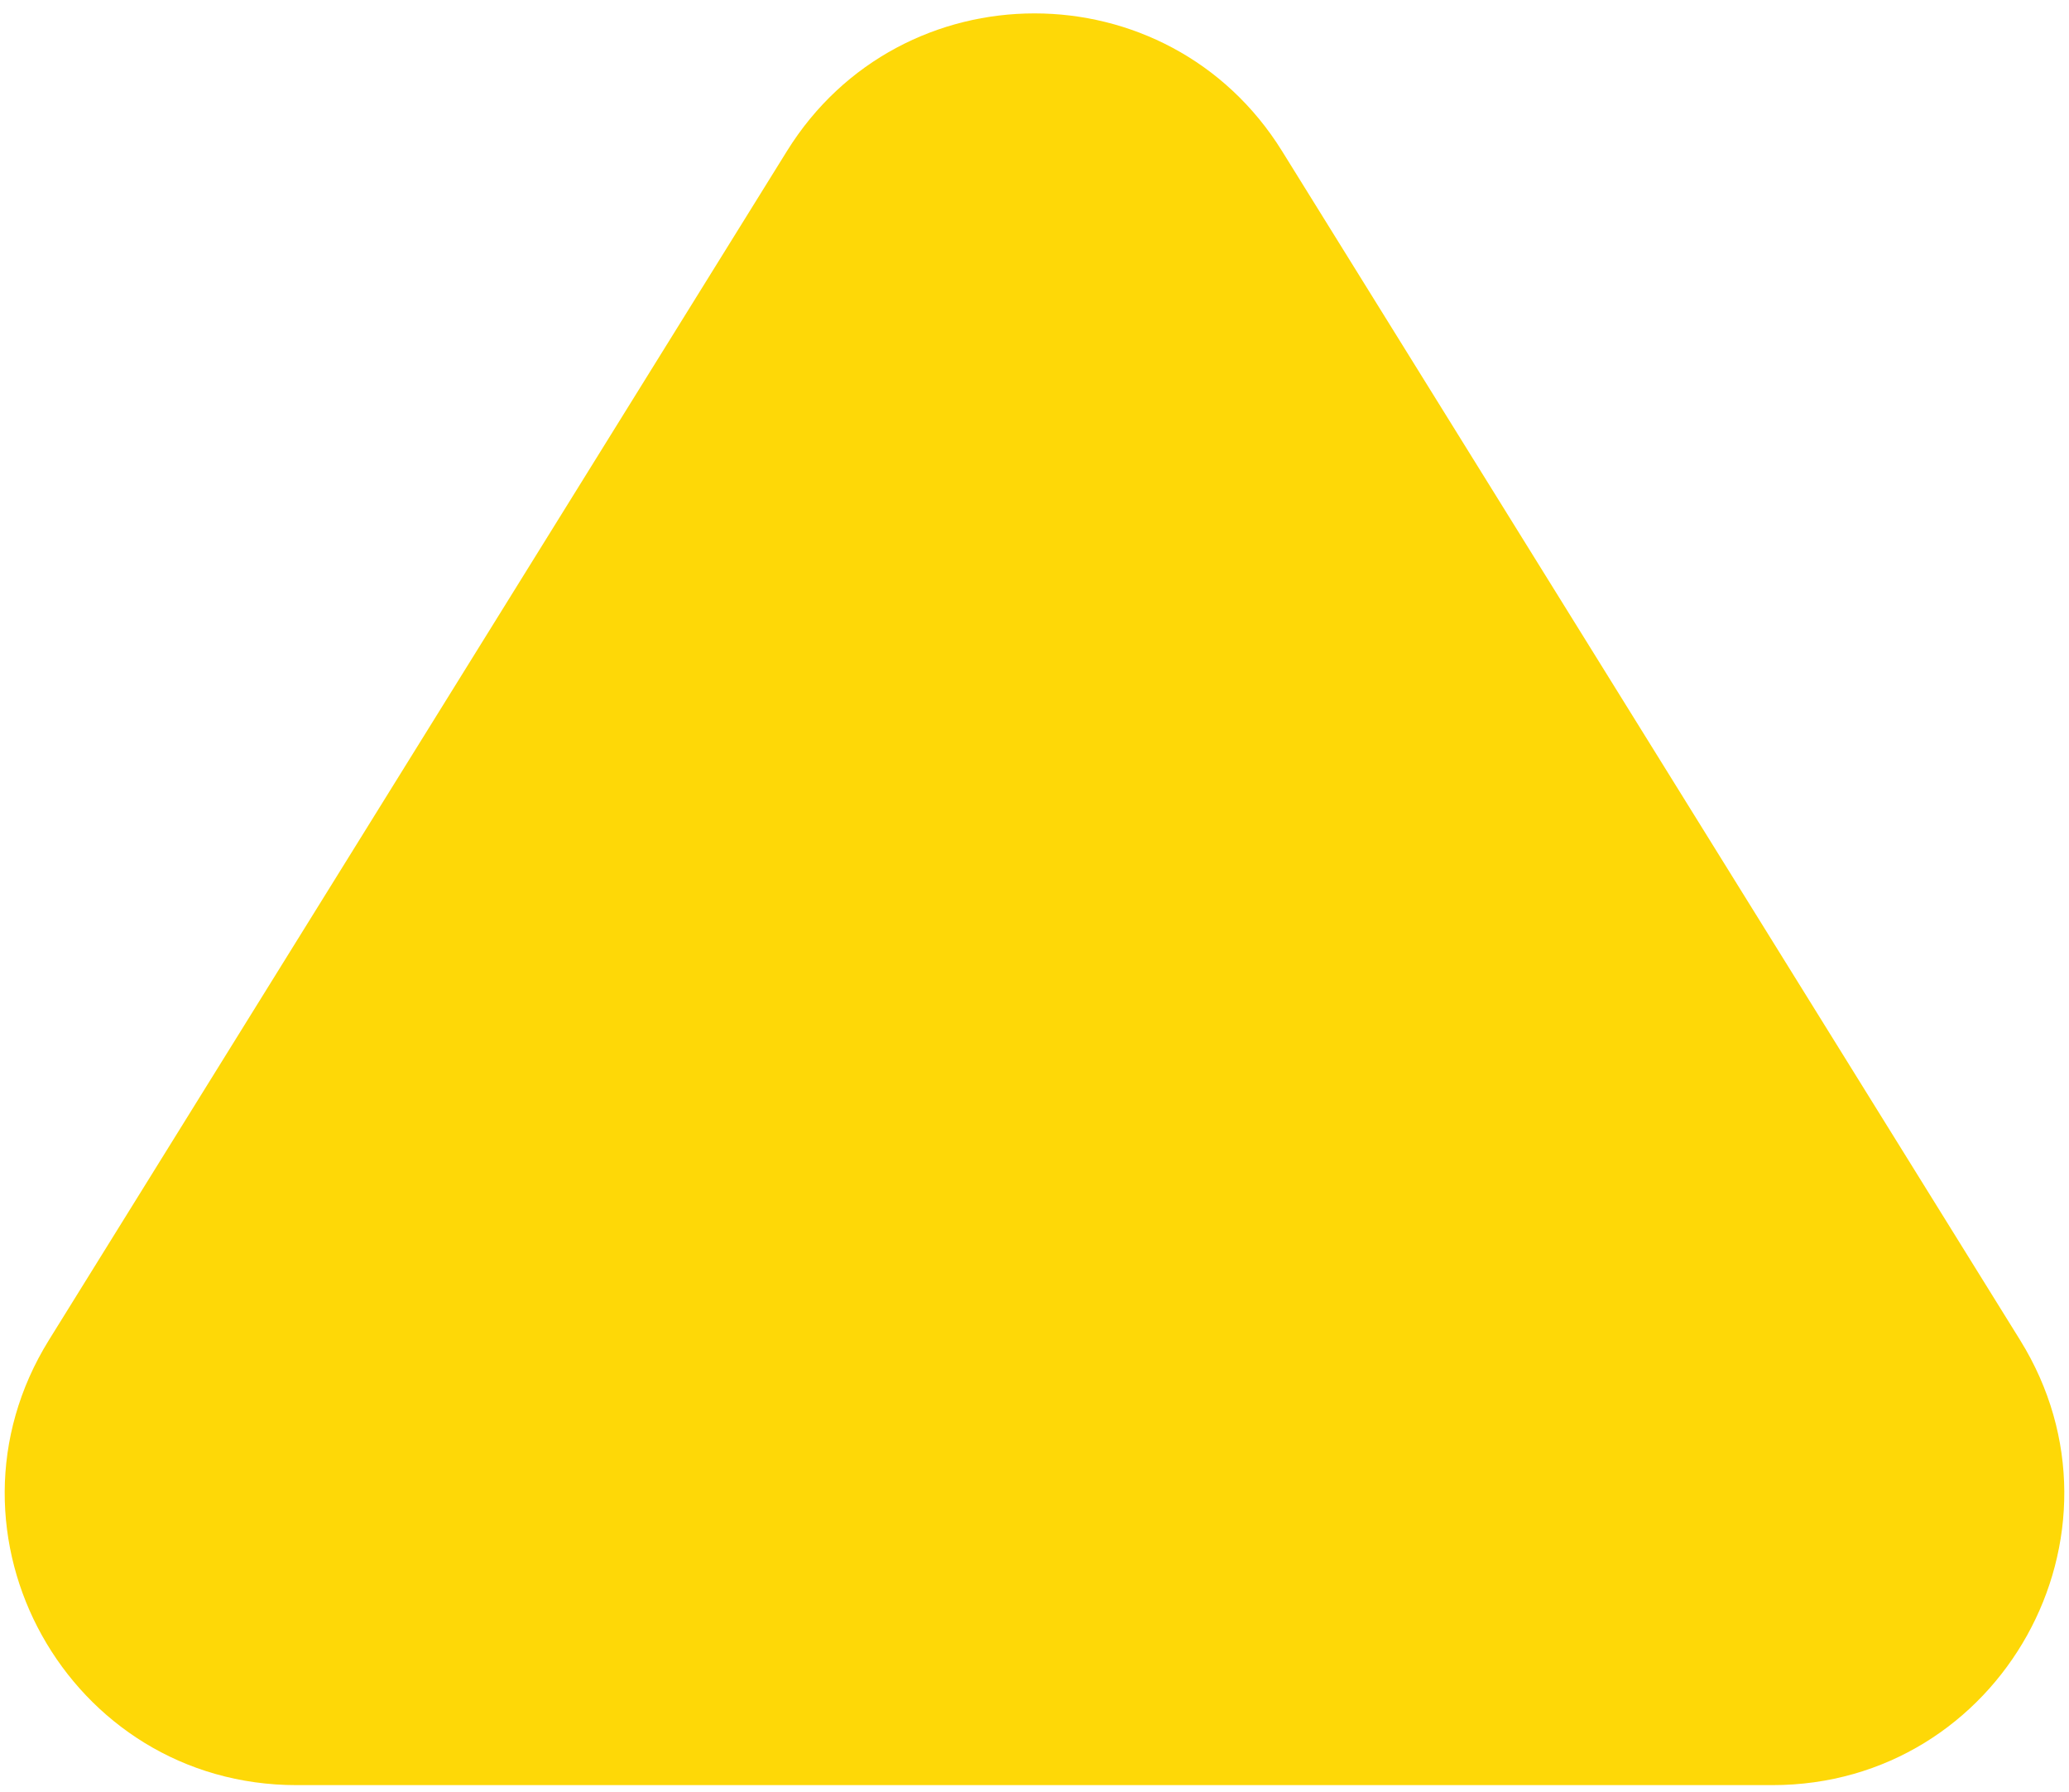
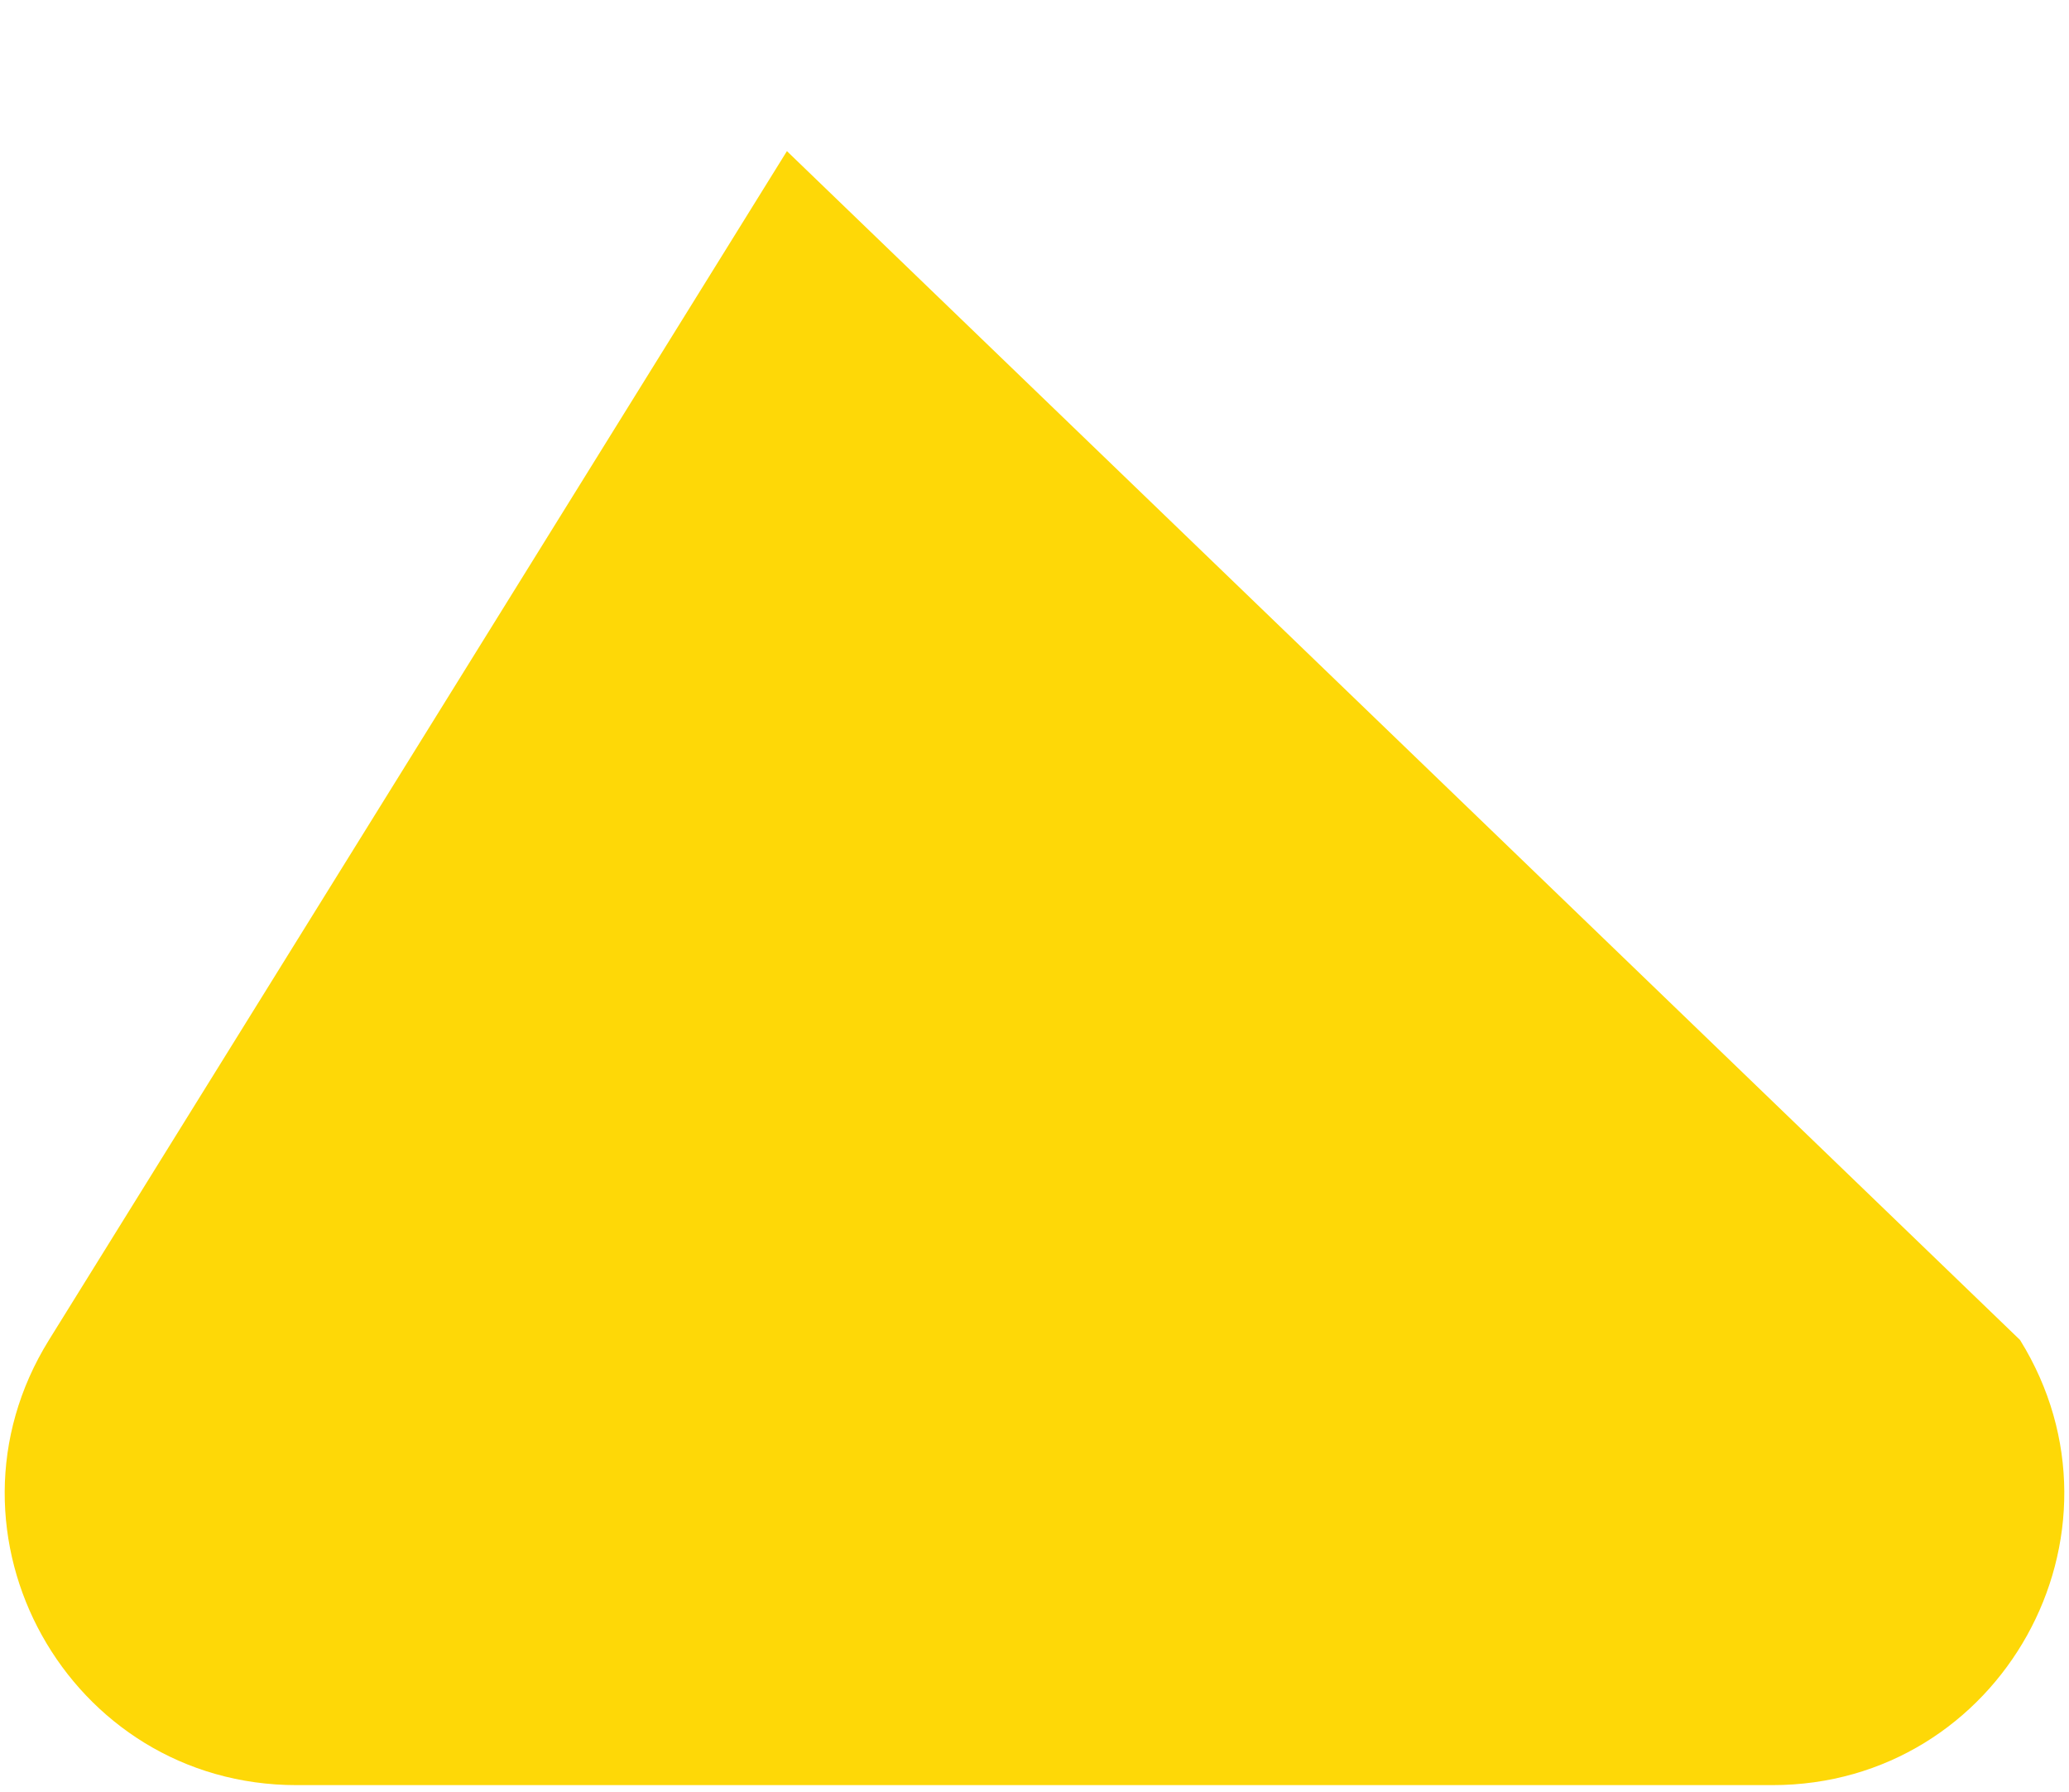
<svg xmlns="http://www.w3.org/2000/svg" width="142" height="123" viewBox="0 0 142 123" fill="none">
-   <path d="M54.008 10.371C61.831 -2.231 80.169 -2.231 87.992 10.371L138.638 91.951C146.909 105.274 137.327 122.5 121.646 122.5H20.354C4.673 122.5 -4.909 105.274 3.362 91.951L54.008 10.371Z" fill="#FED807" />
+   <path d="M54.008 10.371L138.638 91.951C146.909 105.274 137.327 122.5 121.646 122.5H20.354C4.673 122.5 -4.909 105.274 3.362 91.951L54.008 10.371Z" fill="#FED807" />
</svg>